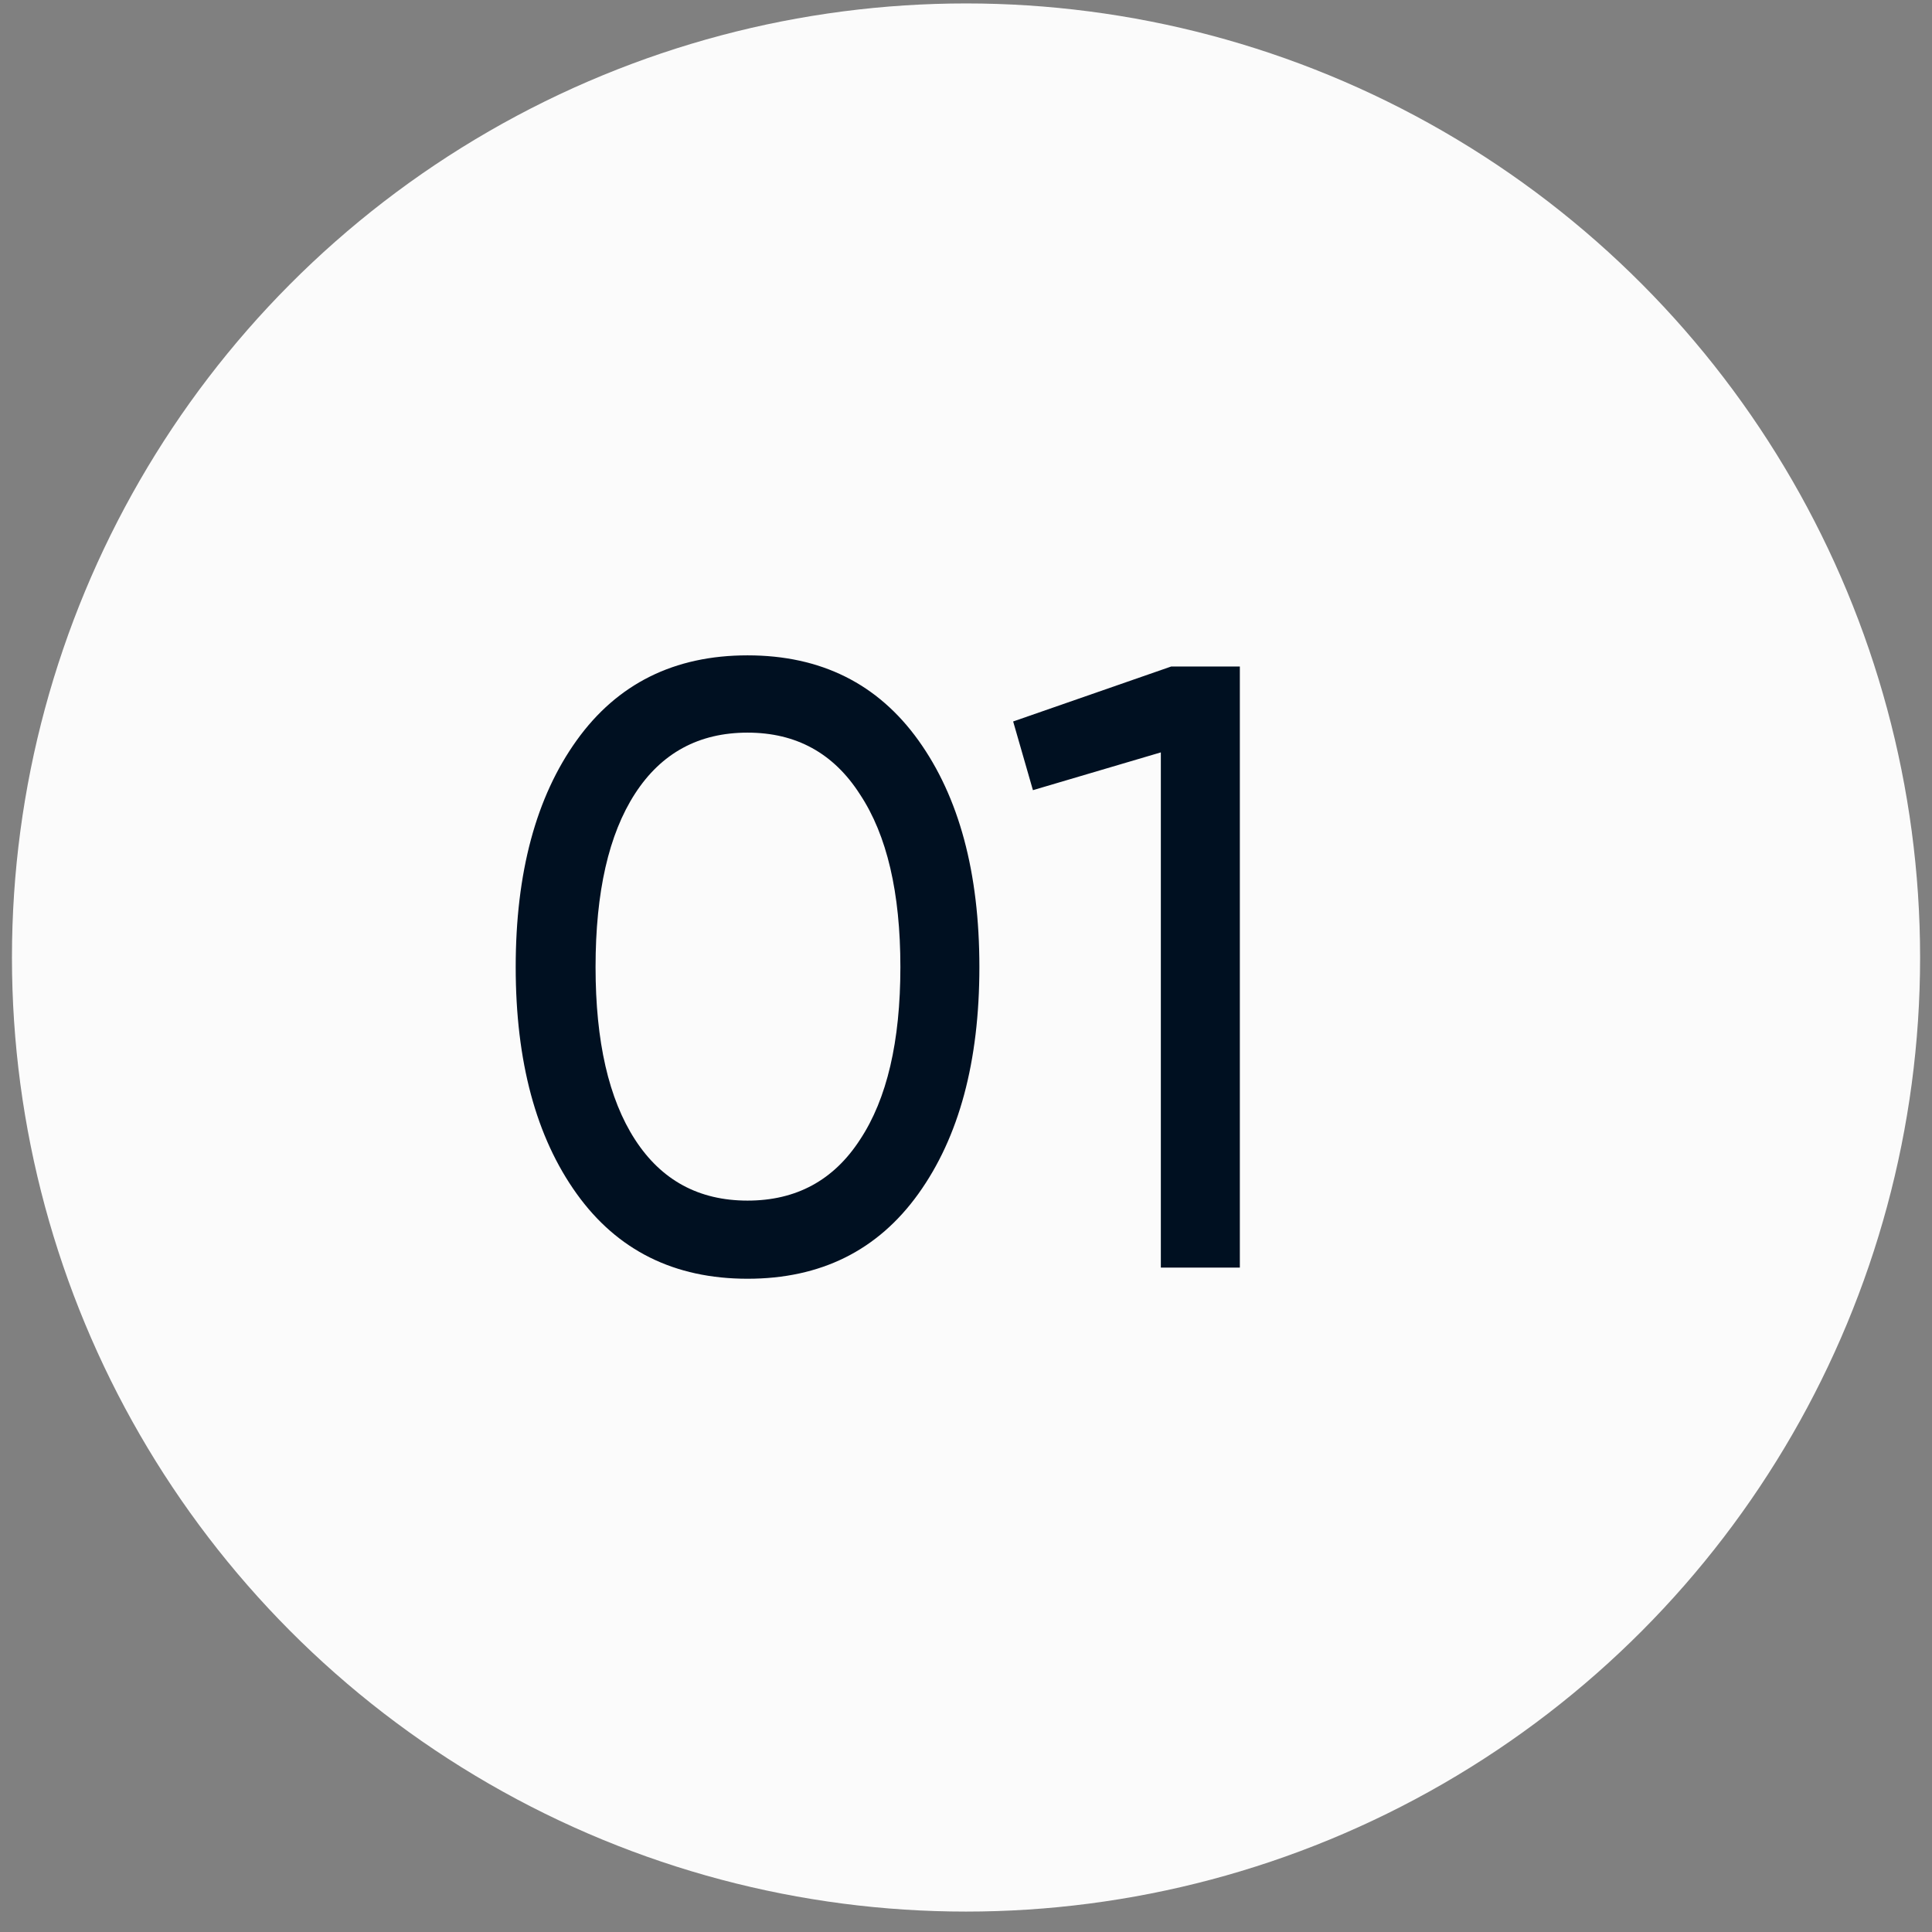
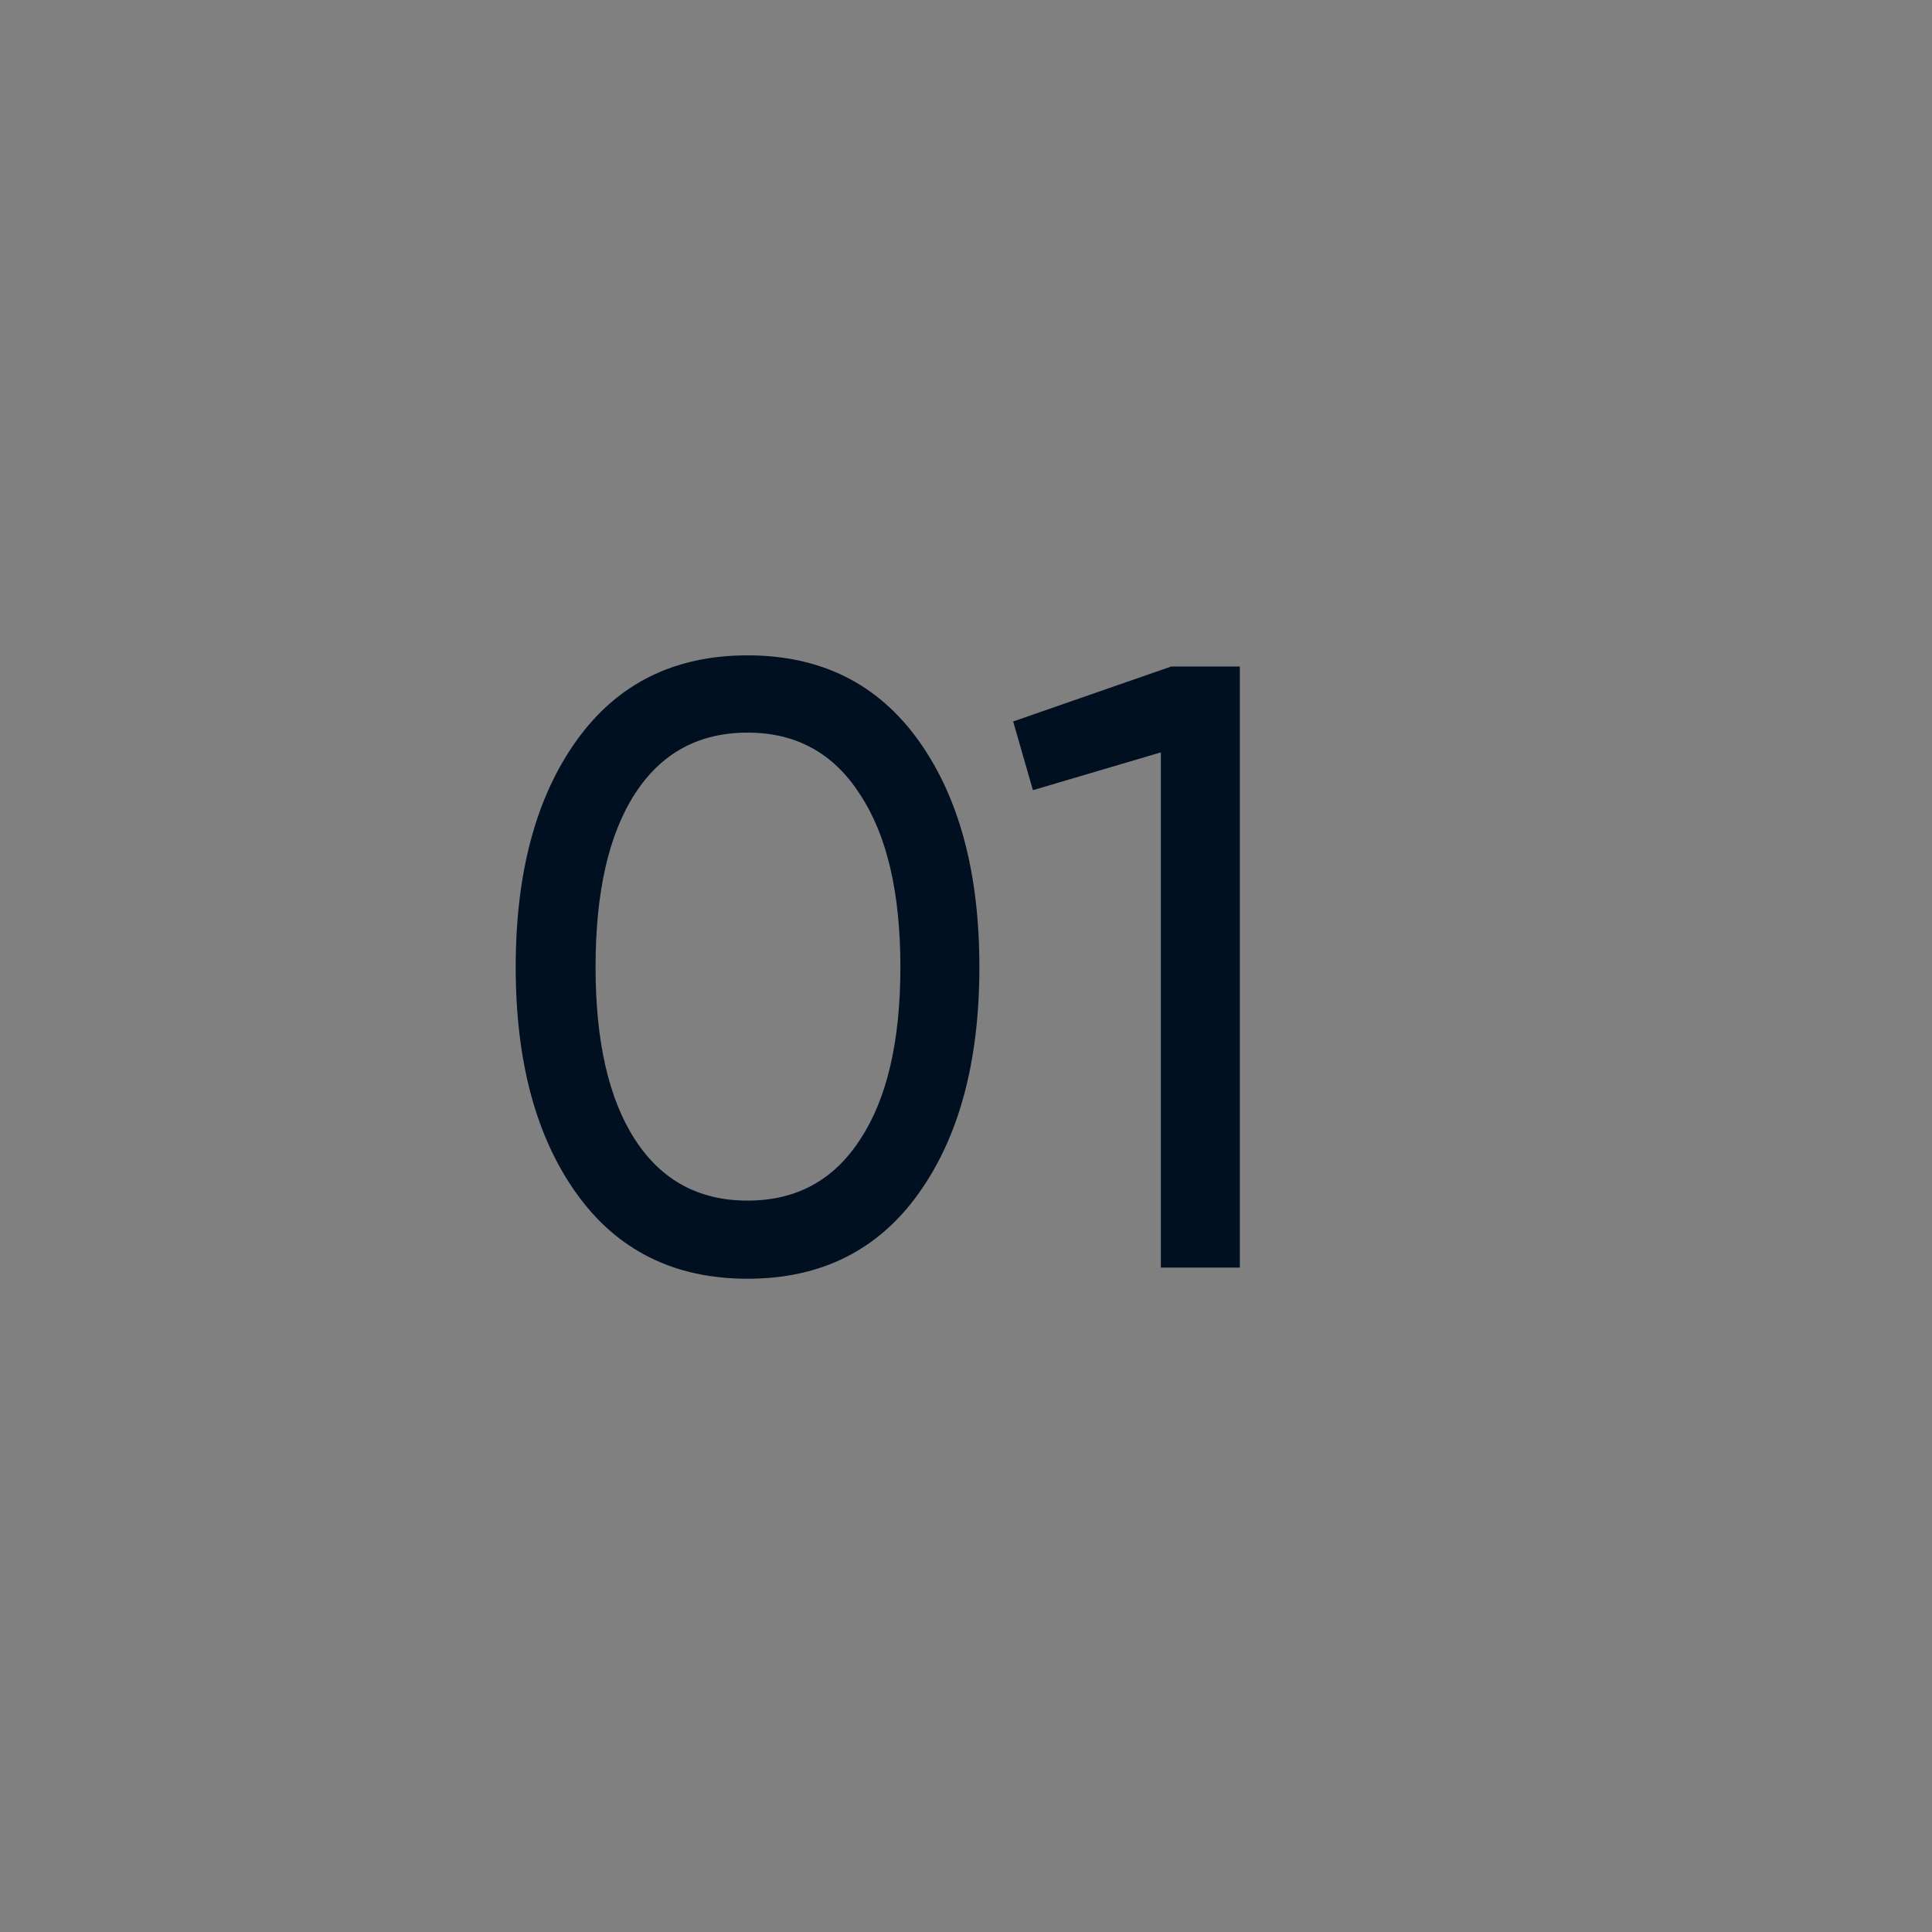
<svg xmlns="http://www.w3.org/2000/svg" width="81" height="81" viewBox="0 0 81 81" fill="none">
  <rect x="0" y="0" width="81" height="81" fill="#808080" stroke="none" />
-   <circle cx="40.501" cy="40.144" r="40" fill="#FBFBFB" />
  <path d="M38.505 50.048C36.801 52.424 34.413 53.612 31.341 53.612C28.269 53.612 25.881 52.424 24.177 50.048C22.473 47.672 21.621 44.504 21.621 40.544C21.621 36.584 22.473 33.416 24.177 31.04C25.881 28.664 28.269 27.476 31.341 27.476C34.413 27.476 36.801 28.664 38.505 31.04C40.209 33.416 41.061 36.584 41.061 40.544C41.061 44.504 40.209 47.672 38.505 50.048ZM26.625 47.78C27.729 49.484 29.301 50.336 31.341 50.336C33.381 50.336 34.953 49.484 36.057 47.78C37.185 46.076 37.749 43.664 37.749 40.544C37.749 37.424 37.185 35.012 36.057 33.308C34.953 31.58 33.381 30.716 31.341 30.716C29.301 30.716 27.729 31.568 26.625 33.272C25.521 34.976 24.969 37.4 24.969 40.544C24.969 43.664 25.521 46.076 26.625 47.78ZM49.102 27.944H51.981V53.144H48.669V31.544L43.306 33.128L42.477 30.248L49.102 27.944Z" fill="#001021" />
</svg>